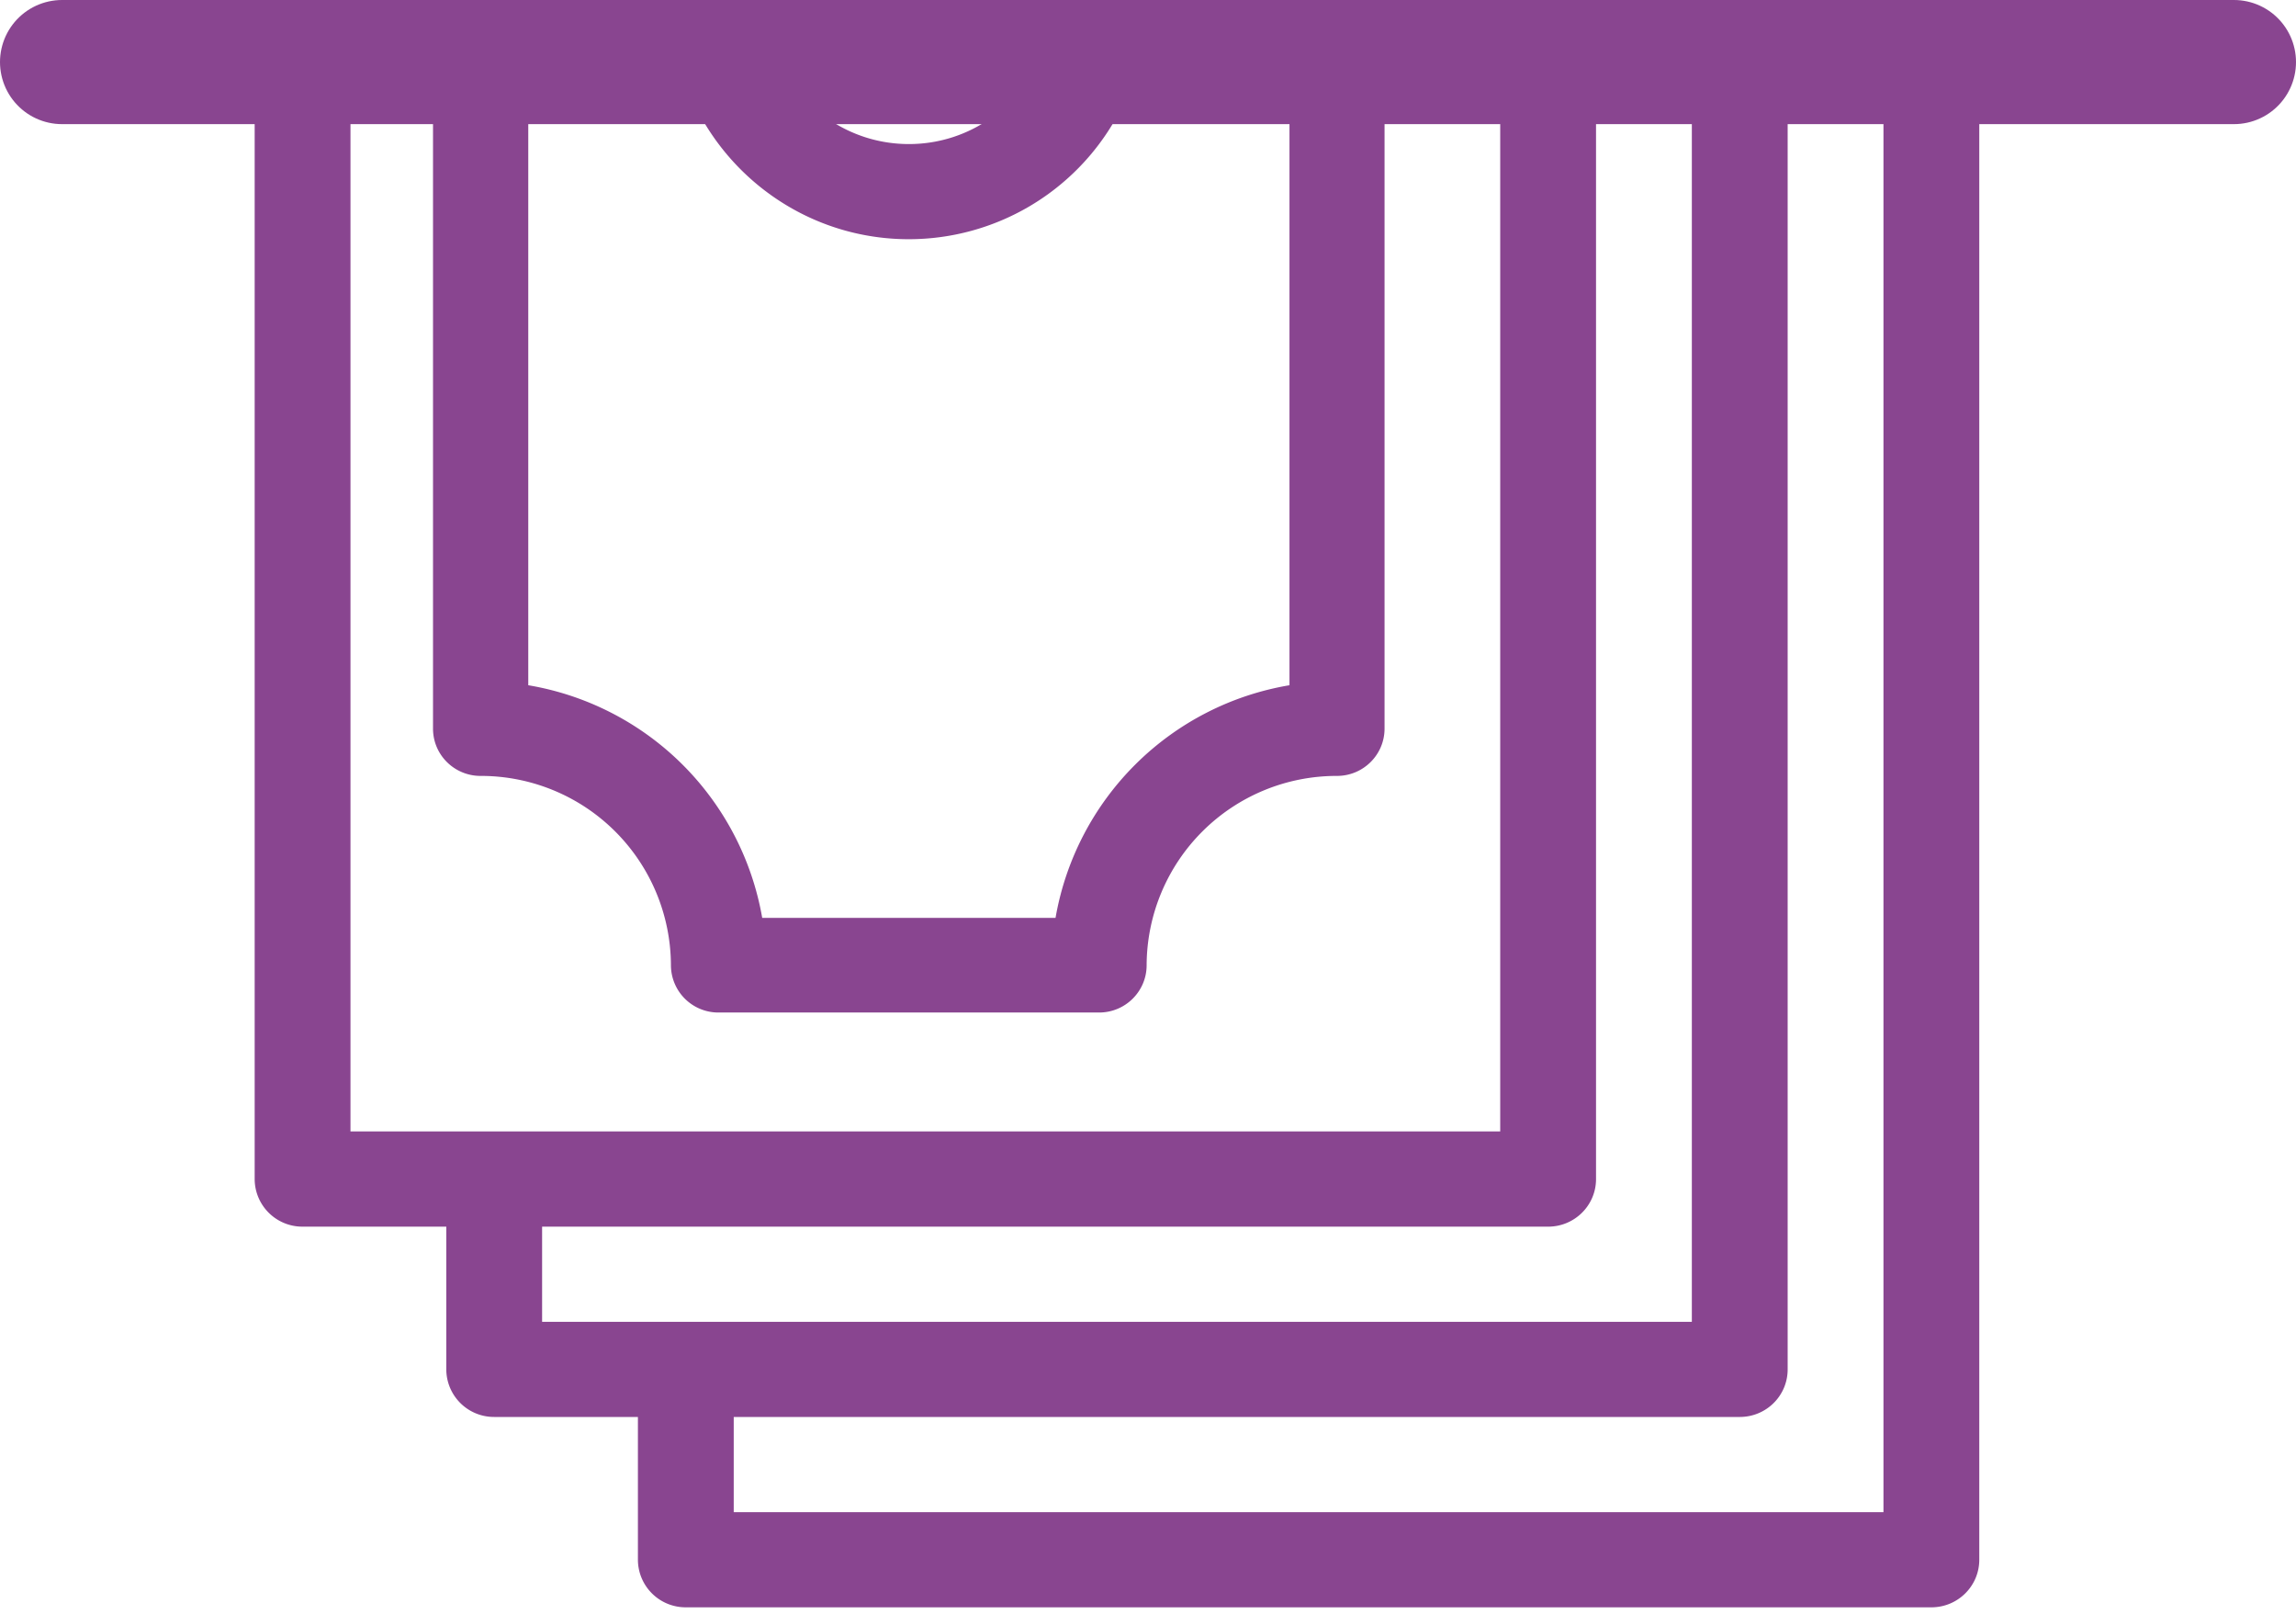
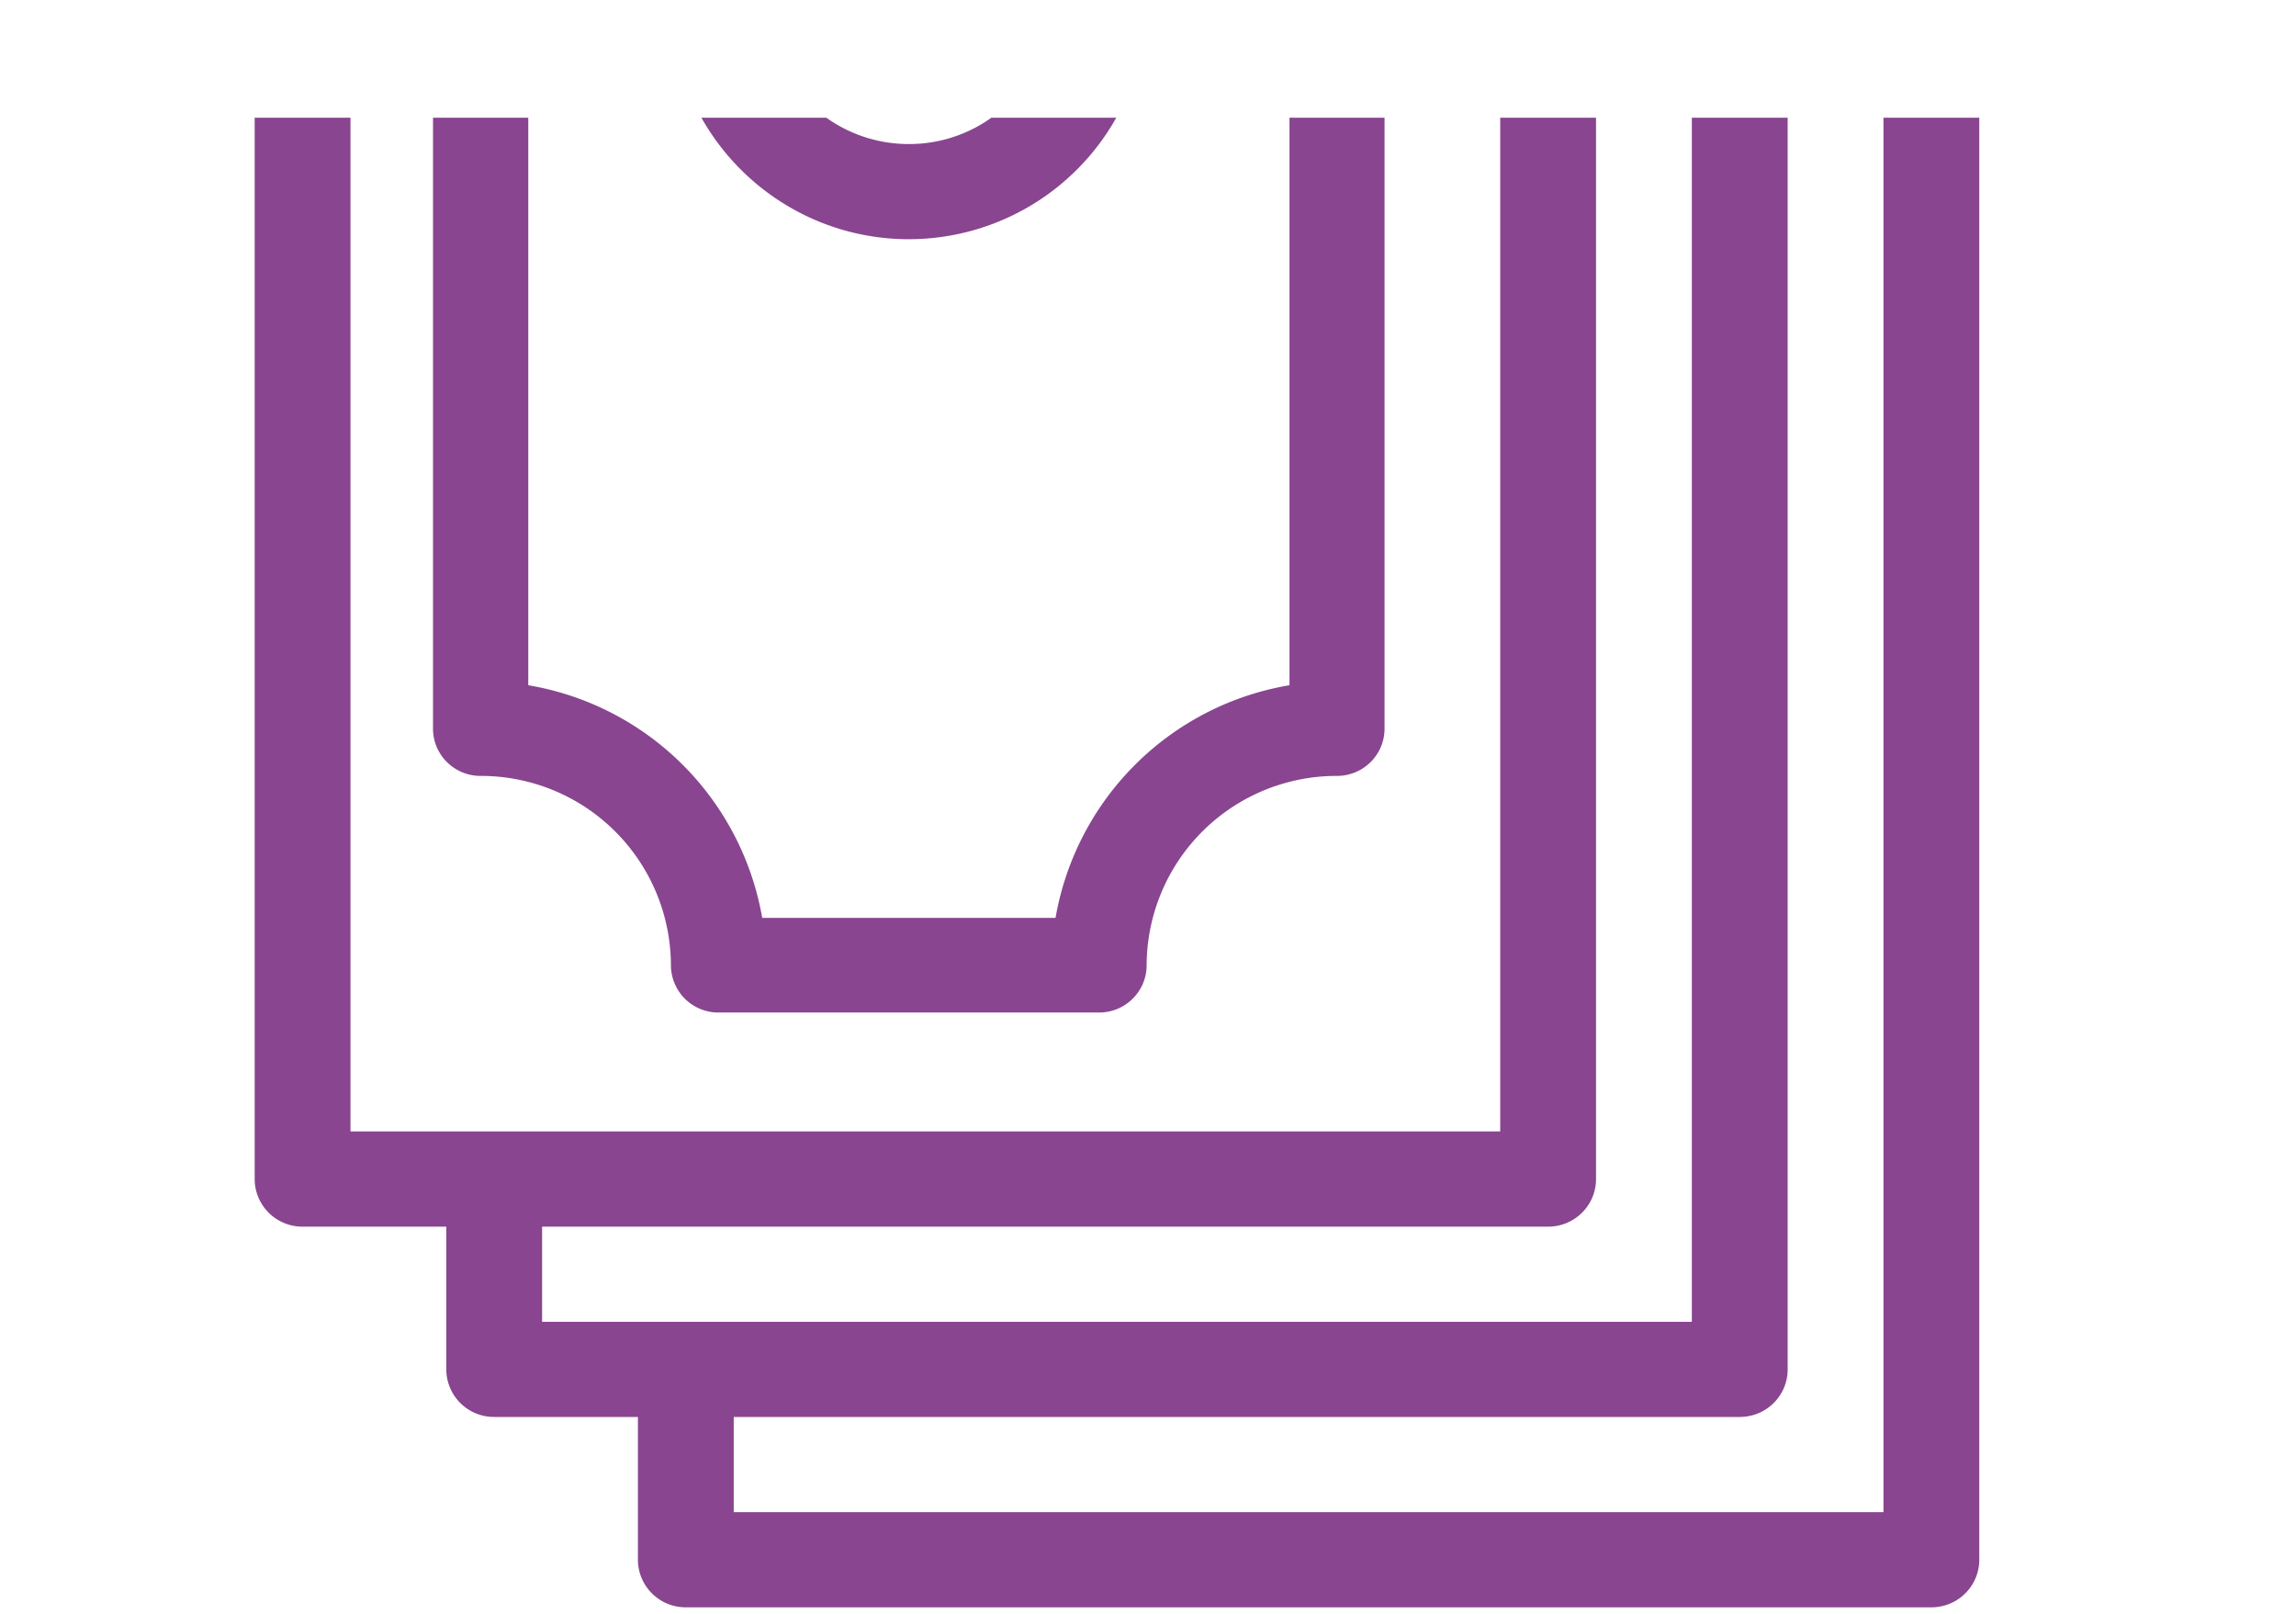
<svg xmlns="http://www.w3.org/2000/svg" width="37" height="26">
  <g id="bancoripley_cuenta-vista" fill="none" fill-rule="evenodd" transform="translate(-509 -834)">
    <g id="Group-8" transform="translate(508 813)">
      <g id="transfer-money" transform="translate(2 21)">
        <path d="M5 27.792v-1.544h16.333V7.72H5V6.176h17.1c.424 0 .767.345.767.772V23.16H24.4V4.632H5V3.088h20.167c.424 0 .766.345.766.772v16.212h1.534V1.544H5V0h23.233c.424 0 .767.345.767.772v20.072a.769.769 0 0 1-.767.772h-2.3v2.316a.769.769 0 0 1-.766.772h-2.3v2.316a.769.769 0 0 1-.767.772H5zm0-2.875v-1.534h9.144a4.6 4.6 0 0 1 3.748-3.77v-4.727a4.6 4.6 0 0 1-3.748-3.77H5V9.584h9.843c.421 0 .762.343.762.767a3.061 3.061 0 0 0 3.05 3.067c.42 0 .762.342.762.766v6.134a.764.764 0 0 1-.763.766 3.061 3.061 0 0 0-3.049 3.067c0 .424-.34.767-.762.767H5zm0-11.01a3.836 3.836 0 0 1 1.958 3.343c0 1.433-.79 2.685-1.958 3.343V18.58c.268-.376.425-.836.425-1.331s-.157-.955-.425-1.33v-2.013z" id="Combined-Shape" fill="#894590" fill-rule="nonzero" transform="rotate(90 17 13.896)" />
-         <path d="M0 1h35" id="Line-7" stroke="#894590" stroke-width="2" stroke-linecap="round" />
      </g>
    </g>
  </g>
</svg>